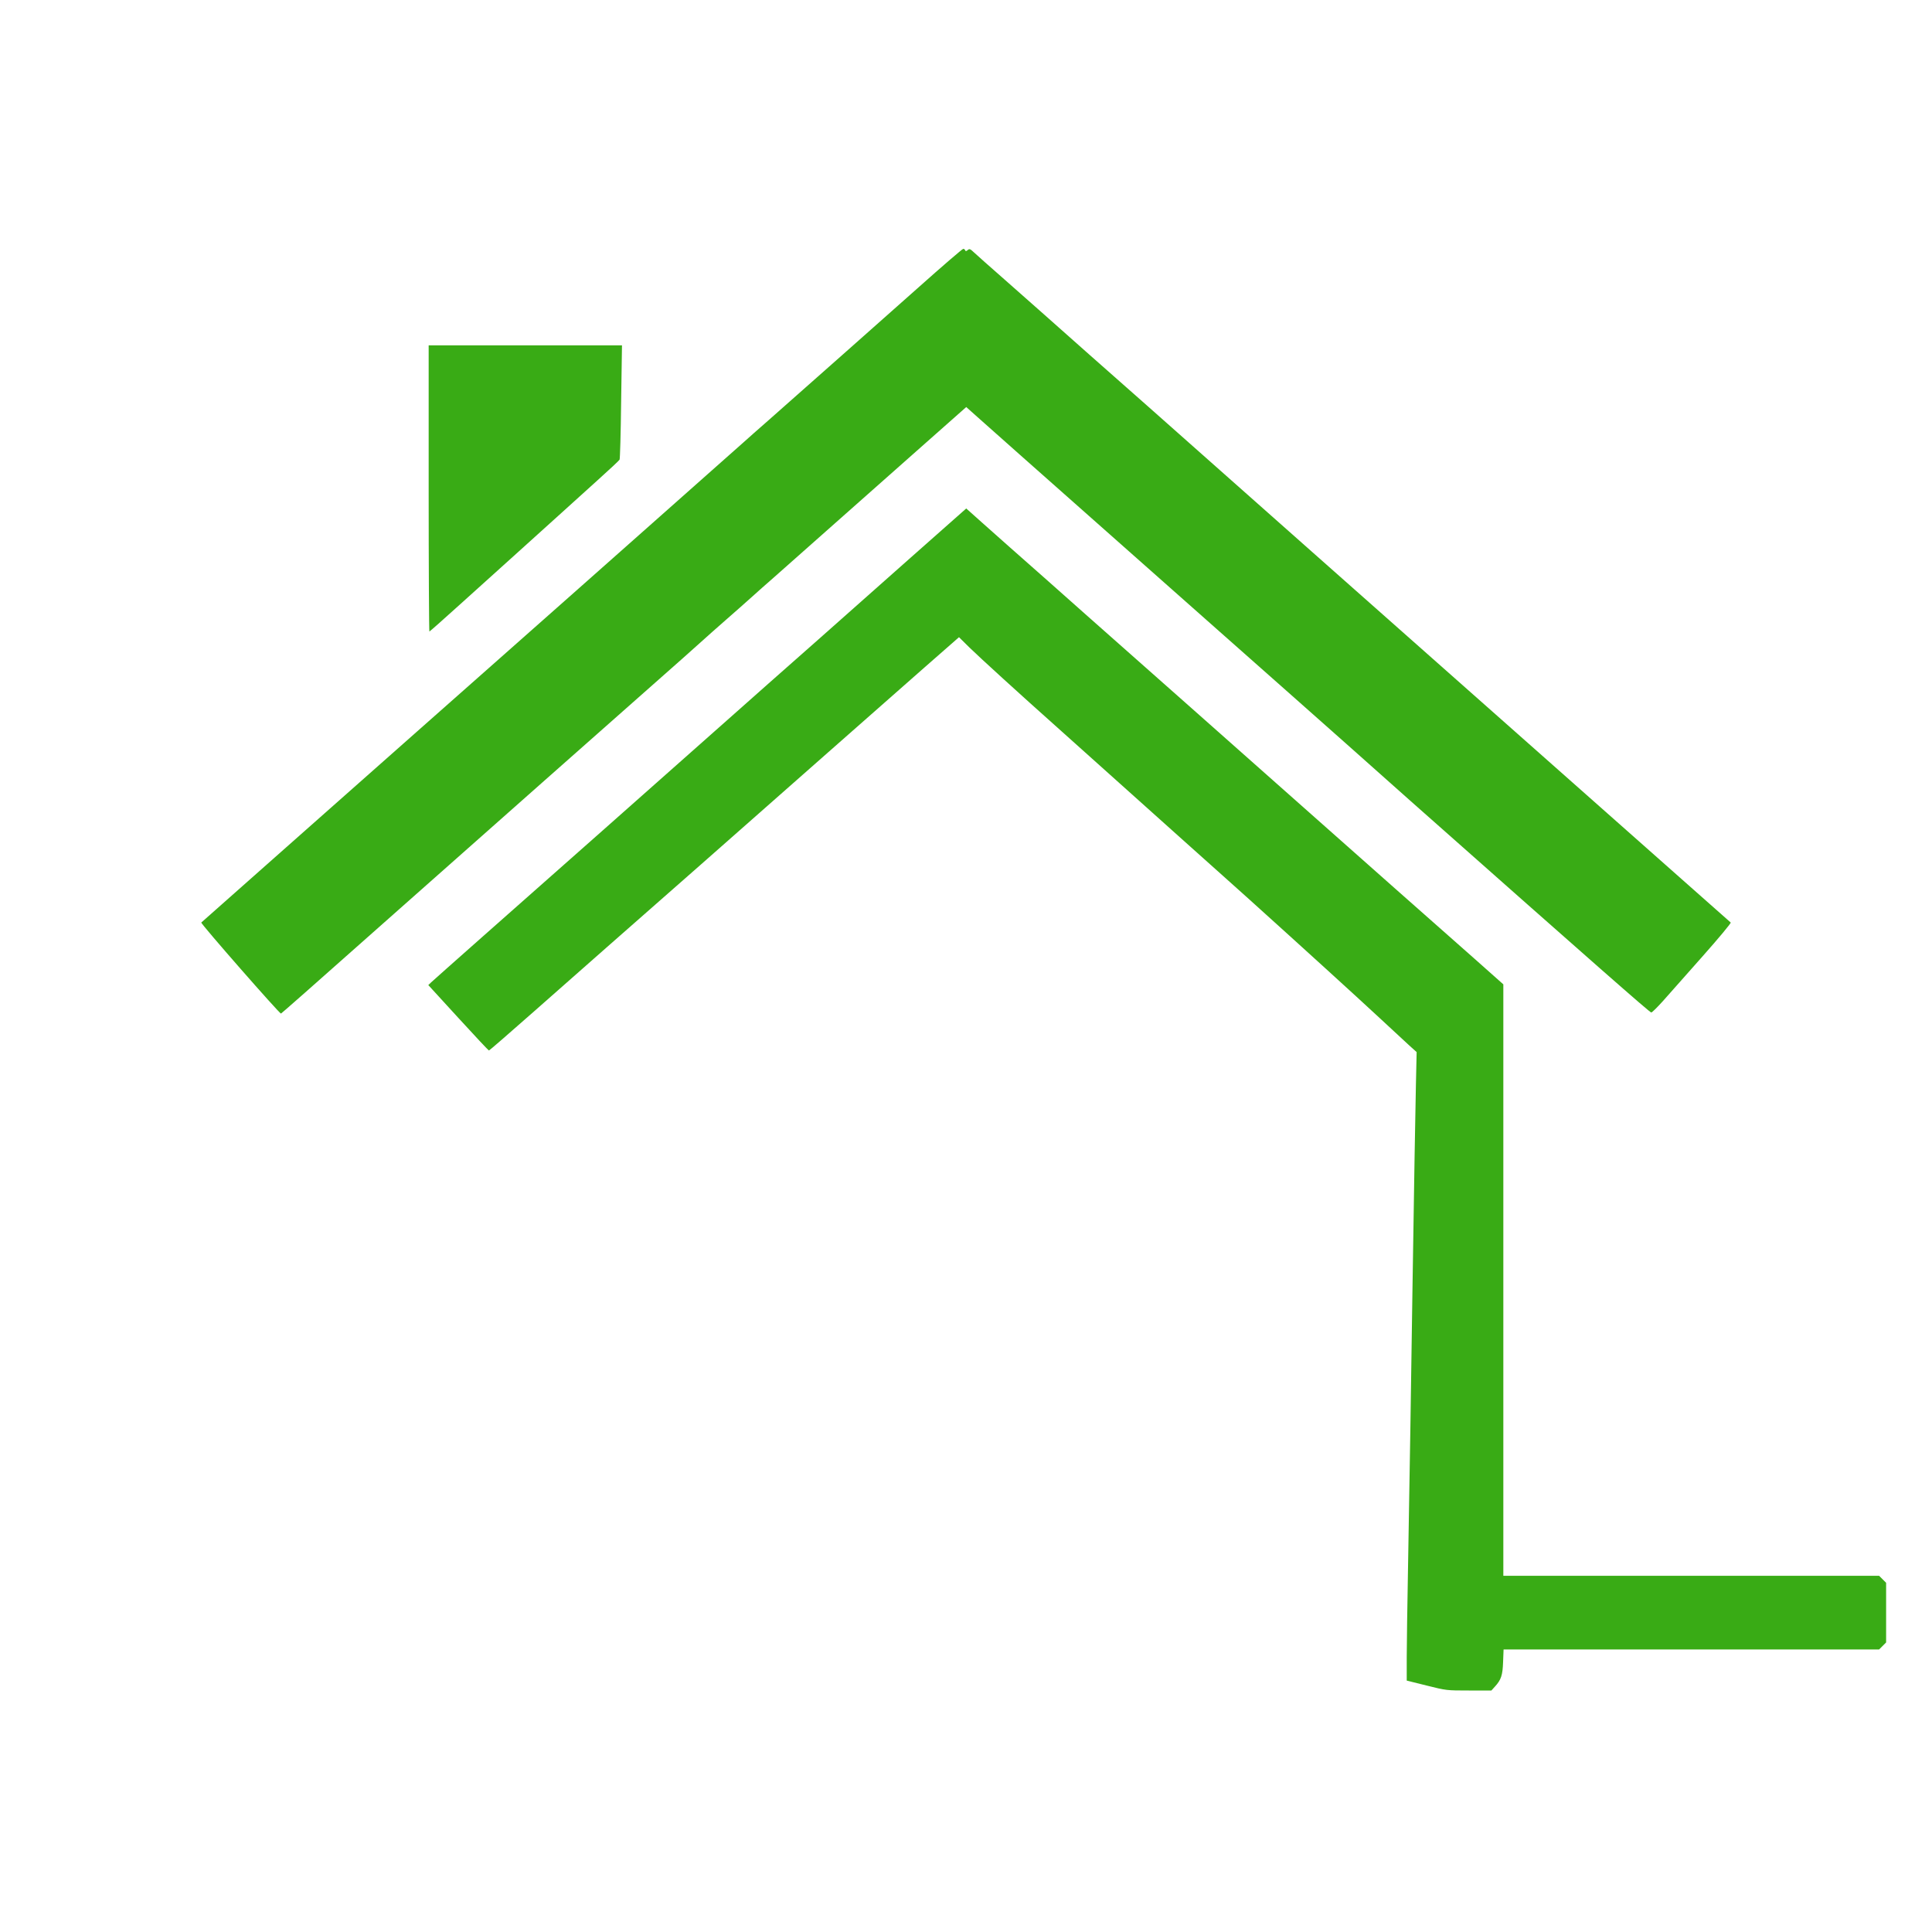
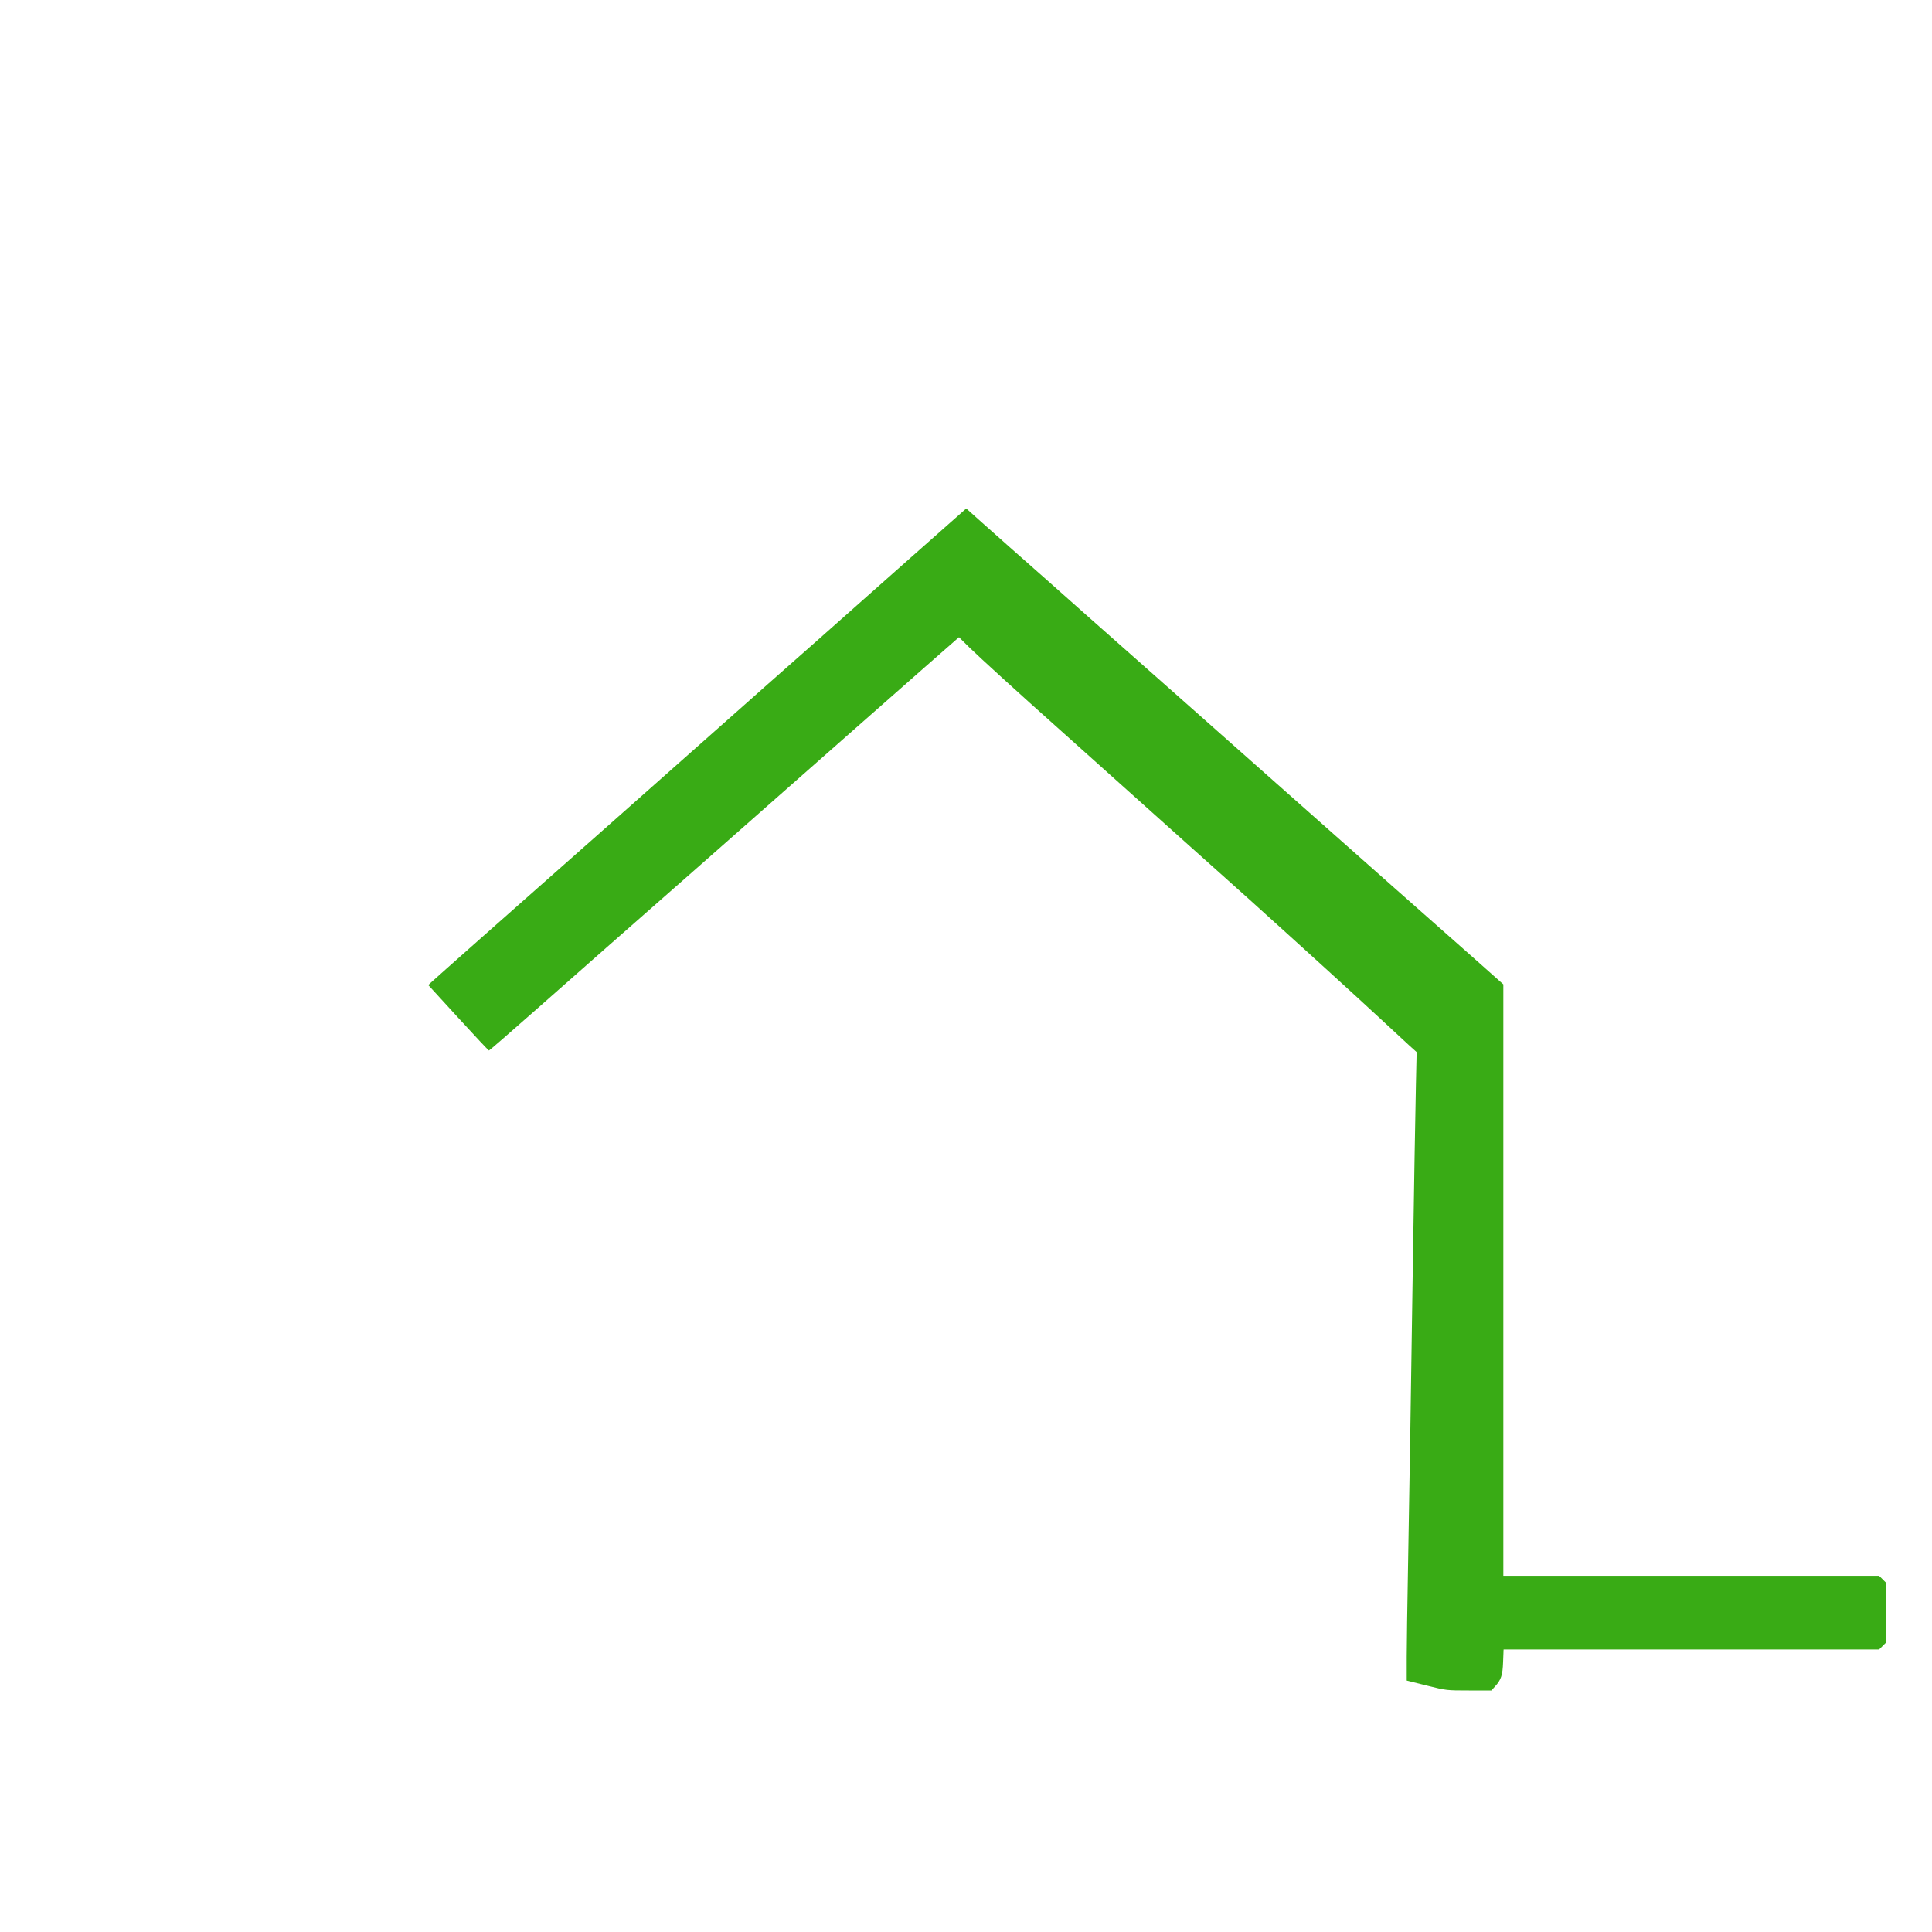
<svg xmlns="http://www.w3.org/2000/svg" id="SvgjsSvg1001" width="288" height="288" version="1.1">
  <defs id="SvgjsDefs1002" />
  <g id="SvgjsG1008">
    <svg version="1.0" viewBox="0 0 1600 1200" width="288" height="288">
      <g transform="matrix(.1 0 0 -.1 0 1200)">
-         <path d="M7610 11623c-319-284-863-765-1244-1102-78-68-175-154-216-191-41-37-156-139-255-226-99-88-322-286-495-439-412-366-814-721-1355-1200-242-214-519-459-615-544-286-254-420-372-740-655-168-149-384-340-480-425-328-291-535-474-543-481-8-7 649-757 660-754 5 2 209 181 973 859 236 209 2162 1915 2355 2084 65 58 142 127 170 152 27 25 111 99 185 164 74 65 171 150 215 190 44 40 123 110 176 156 52 46 250 221 439 389 189 168 528 468 753 667l409 362 92-82c86-77 442-393 1181-1047 308-272 462-409 830-735 94-83 348-308 565-500 217-192 431-382 475-421 44-40 285-254 535-476 1547-1370 1983-1753 1995-1753 7 0 50 43 97 95 46 52 193 218 327 369 133 150 239 277 234 281-4 4-188 166-408 361-486 431-1131 1002-2060 1824-385 341-837 741-1005 890-589 522-1029 913-1365 1210-187 165-398 352-470 415-300 267-493 437-700 620-121 106-237 209-257 228-33 31-39 34-54 21-13-11-18-11-21-1-3 6-10 12-16 11-7 0-172-142-367-316zM3550 9955c0-652 3-1185 6-1185 3 0 116 100 252 223 135 122 341 308 457 412 116 105 278 251 360 325 81 74 227 206 324 293 97 87 179 164 182 170 4 7 10 222 13 480l7 467-800 0-801 0 0-1185z" fill="#39ab15" class="color000 svgShape" />
        <path d="M7543 9383 c-634 -563 -1011 -896 -1178 -1043 -78 -69 -197 -174-265 -235 -751 -666 -1511 -1339 -2100 -1859 -223 -197 -416 -369 -429 -381 l-24 -23 248 -271 c136 -149 251 -271 254 -271 4 0 173 147 376 326 204 180 474 418 600 529 450 395 1025 901 1835 1616 283 250 642 566 798 703 l284 249 86 -85 c93 -90 395 -366 762 -693 123 -110 339 -303 480 -430 363 -325 793 -711 860 -770 31 -27 126 -113 211 -189 458 -413 880 -797 1088 -990 101 -94 211 -195 243 -225 l60 -54 -6 -271 c-3 -149 -8 -417 -11 -596 -10 -599 -25 -1569 -35 -2255 -6 -374 -15 -907 -20 -1185 -5 -278 -10 -593 -10 -701 l0 -197 165 -41 c163 -41 166 -41 350 -41 l186 0 29 32 c52 57 64 94 68 205 l4 103 1555 0 1555 0 29 29 29 29 0 247 0 247 -29 29 -29 29 -1556 0 -1556 0 0 2449 0 2449 -242 215 c-134 118 -428 378 -654 578 -226 200 -565 501 -755 669 -189 168 -621 551 -959 850 -338 299 -714 632 -835 739 -121 107 -274 243 -339 301 -222 195 -400 354 -533 472 l-131 117 -459 -406z" fill="#39ab15" class="color000 svgShape" />
      </g>
    </svg>
  </g>
</svg>